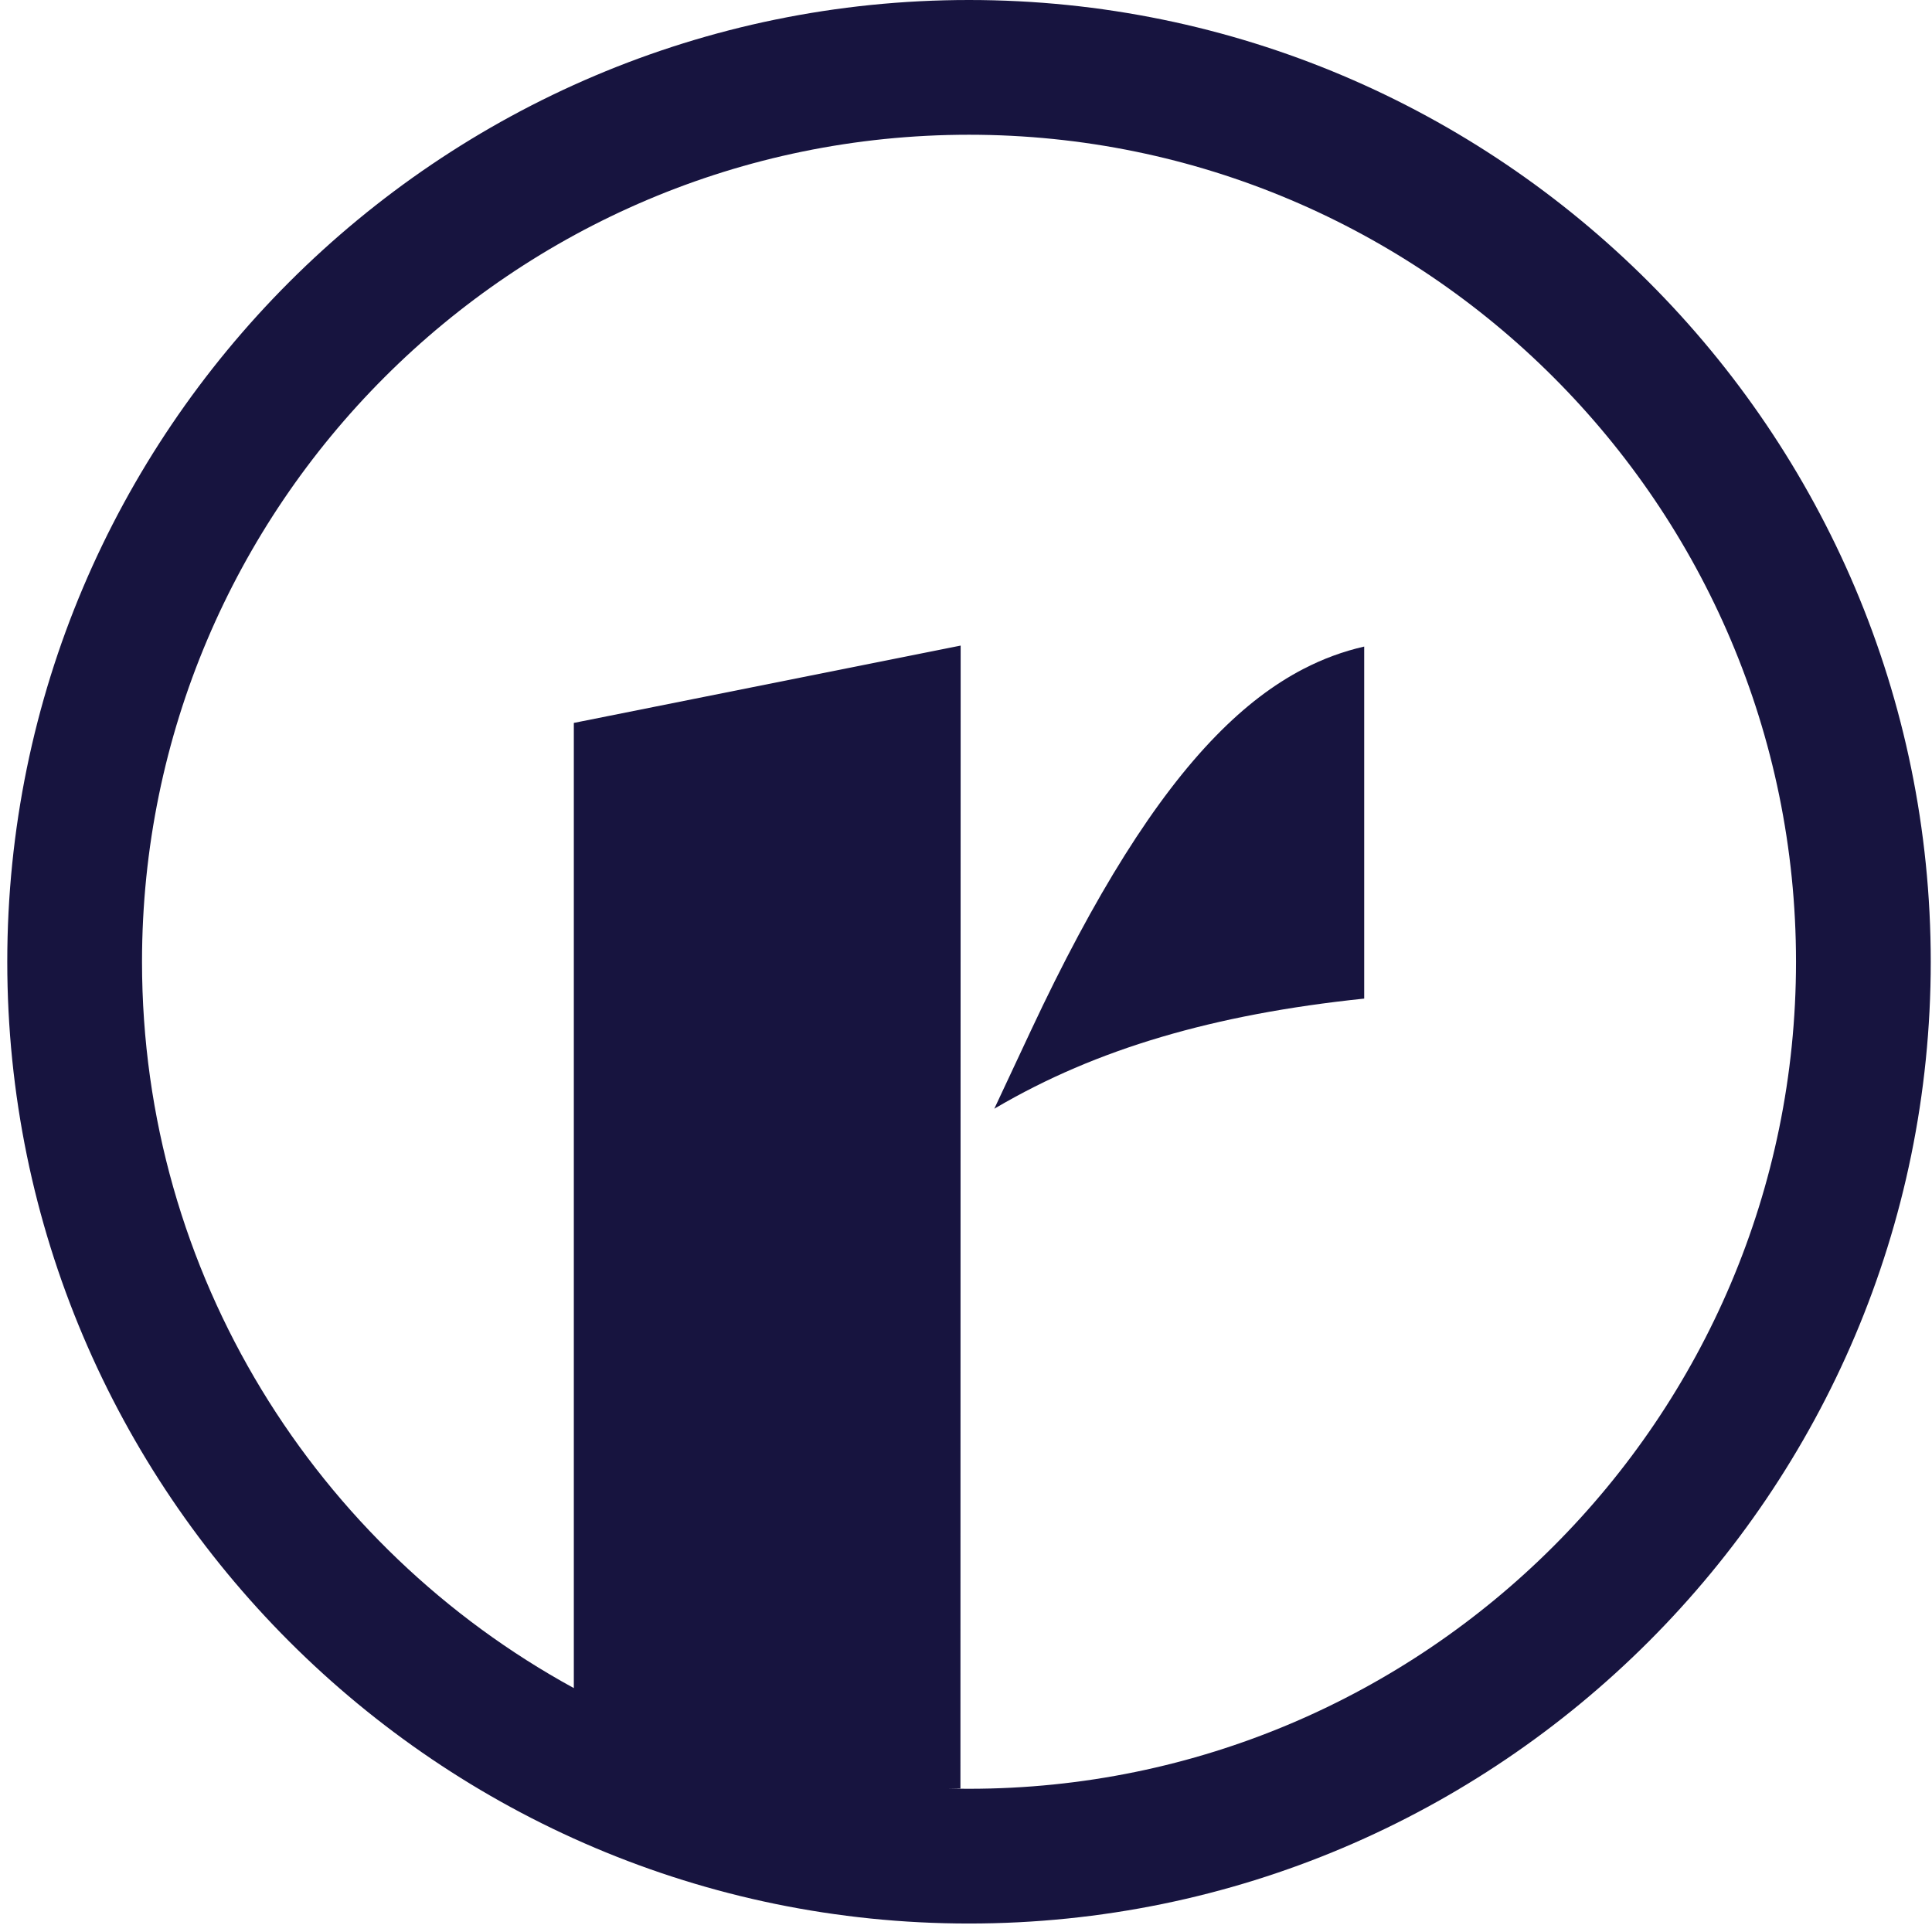
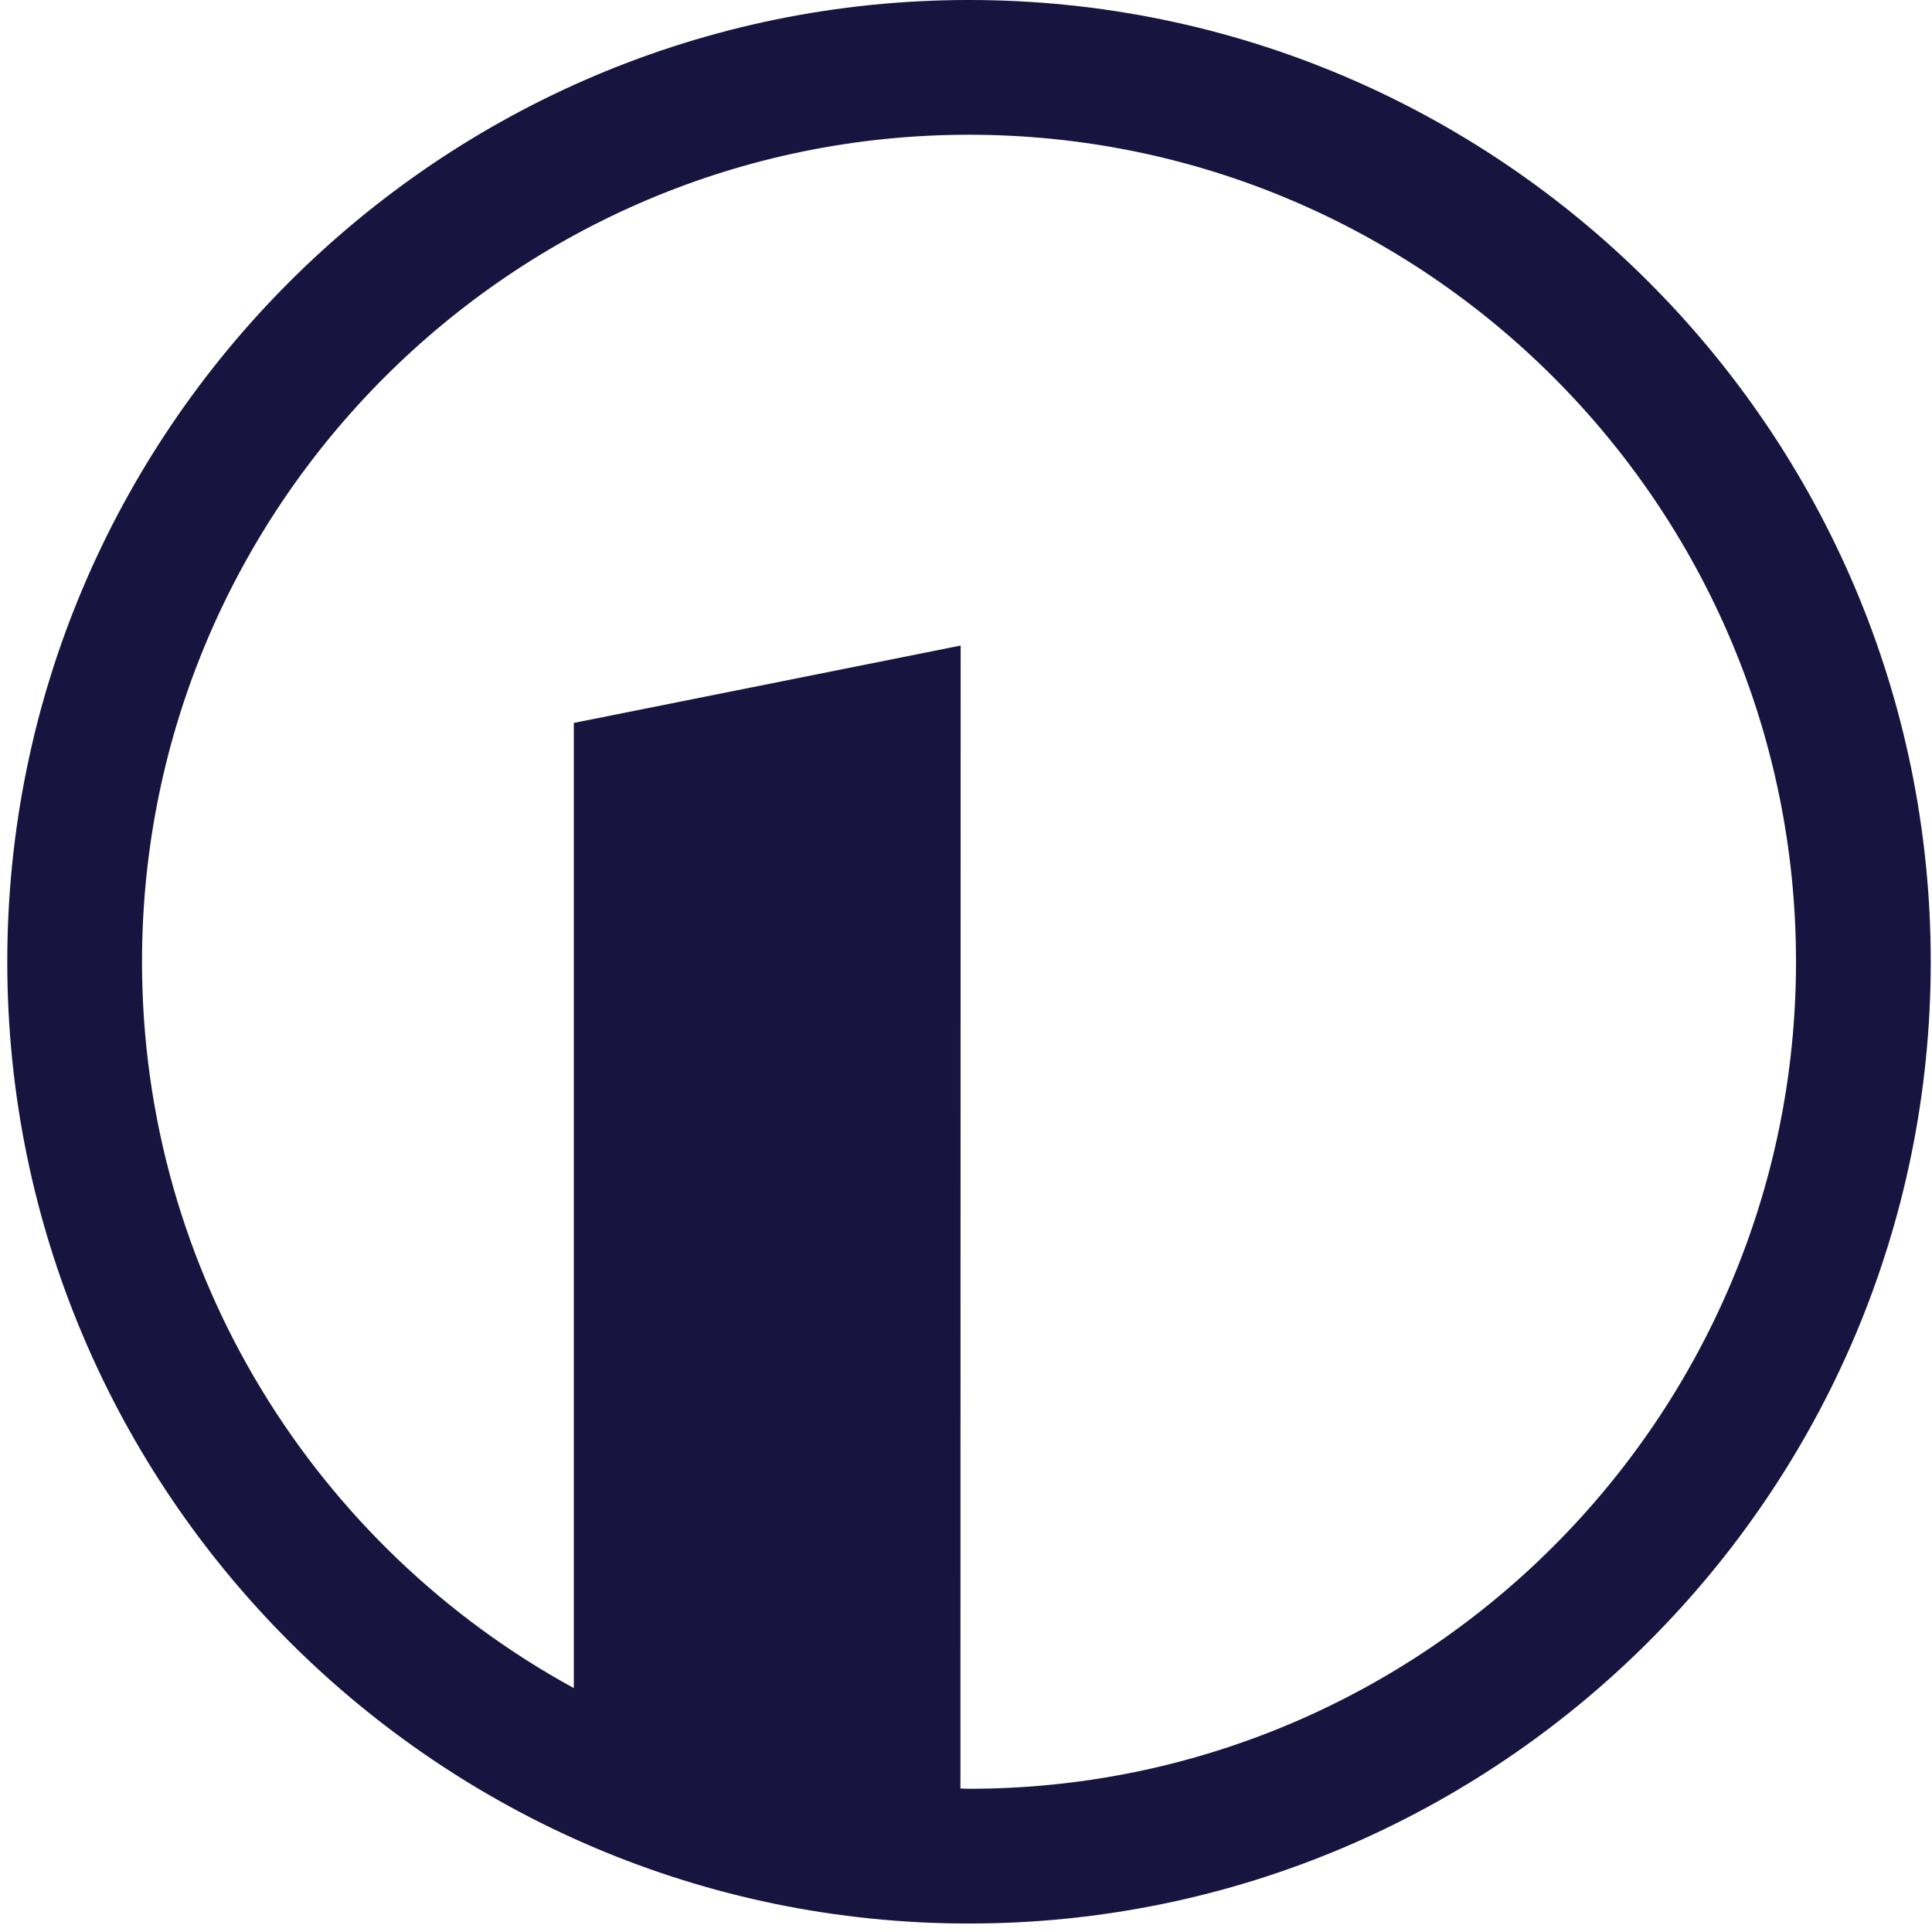
<svg xmlns="http://www.w3.org/2000/svg" width="85px" height="85px" viewBox="0 0 85 85" version="1.1">
  <title>wearerome</title>
  <g id="Page-1" stroke="none" stroke-width="1" fill="none" fill-rule="evenodd">
    <g id="wearerome" transform="translate(0.32, 0)" fill="#17143F" fill-rule="nonzero">
      <g id="Group">
-         <path d="M42.311,78.699 C41.994,78.699 41.677,78.695 41.362,78.687 L41.935,78.686 L41.945,28.403 L24.926,31.805 L24.926,74.269 C13.617,68.091 5.928,56.083 5.928,42.314 C5.928,22.252 22.249,5.928 42.311,5.928 C62.373,5.928 78.697,22.252 78.697,42.314 C78.697,62.376 62.373,78.699 42.311,78.699 M42.311,0 C18.98,0 0,18.982 0,42.314 C0,65.645 18.98,84.627 42.311,84.627 C65.643,84.627 84.625,65.645 84.625,42.314 C84.625,18.982 65.643,0 42.311,0" id="Shape" />
+         <path d="M42.311,78.699 L41.935,78.686 L41.945,28.403 L24.926,31.805 L24.926,74.269 C13.617,68.091 5.928,56.083 5.928,42.314 C5.928,22.252 22.249,5.928 42.311,5.928 C62.373,5.928 78.697,22.252 78.697,42.314 C78.697,62.376 62.373,78.699 42.311,78.699 M42.311,0 C18.98,0 0,18.982 0,42.314 C0,65.645 18.98,84.627 42.311,84.627 C65.643,84.627 84.625,65.645 84.625,42.314 C84.625,18.982 65.643,0 42.311,0" id="Shape" />
      </g>
      <g id="Group" transform="translate(43.425, 28.446)">
-         <path d="M9.758,3.923 C7.081,6.664 4.42,10.899 1.621,16.873 L0,20.334 L0.06,20.298 C2.297,18.987 4.681,17.966 7.349,17.177 C10.009,16.391 12.937,15.836 16.274,15.488 L16.274,0 C15.345,0.212 14.461,0.538 13.597,0.986 C12.274,1.673 11.018,2.634 9.758,3.923" id="Path" />
-       </g>
+         </g>
    </g>
  </g>
</svg>